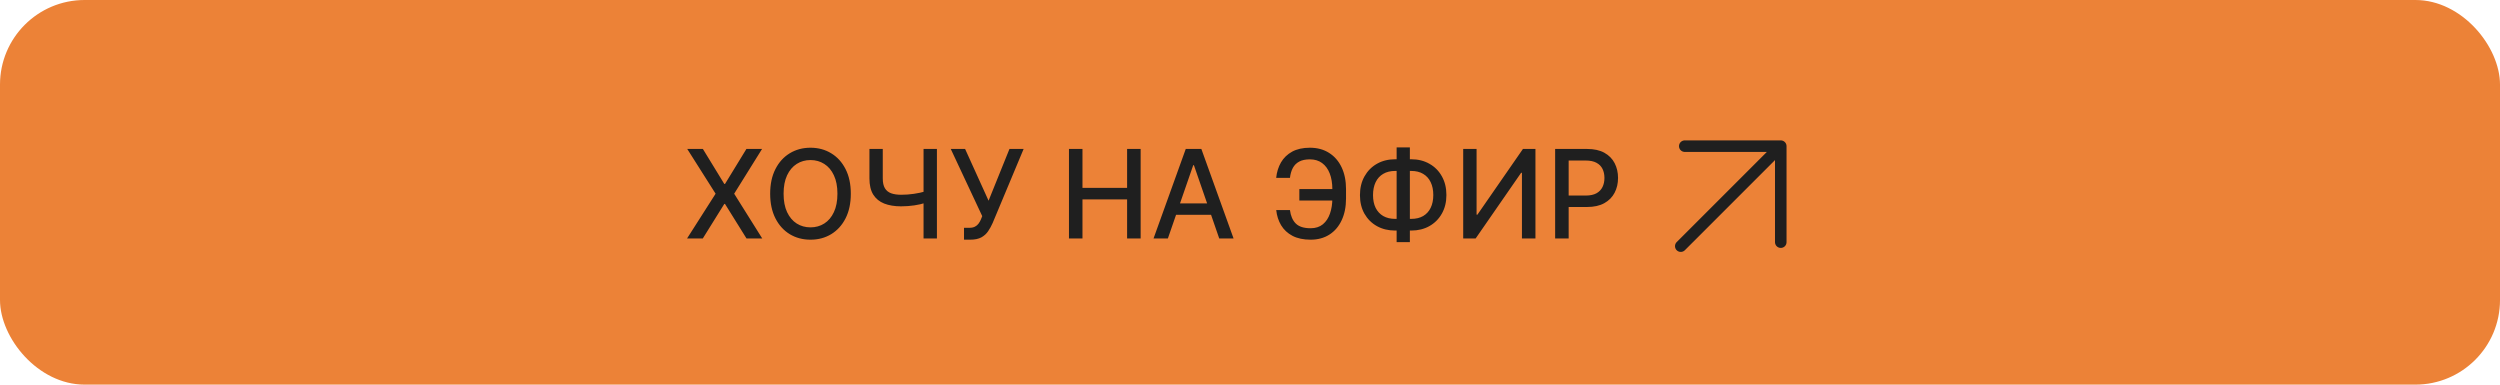
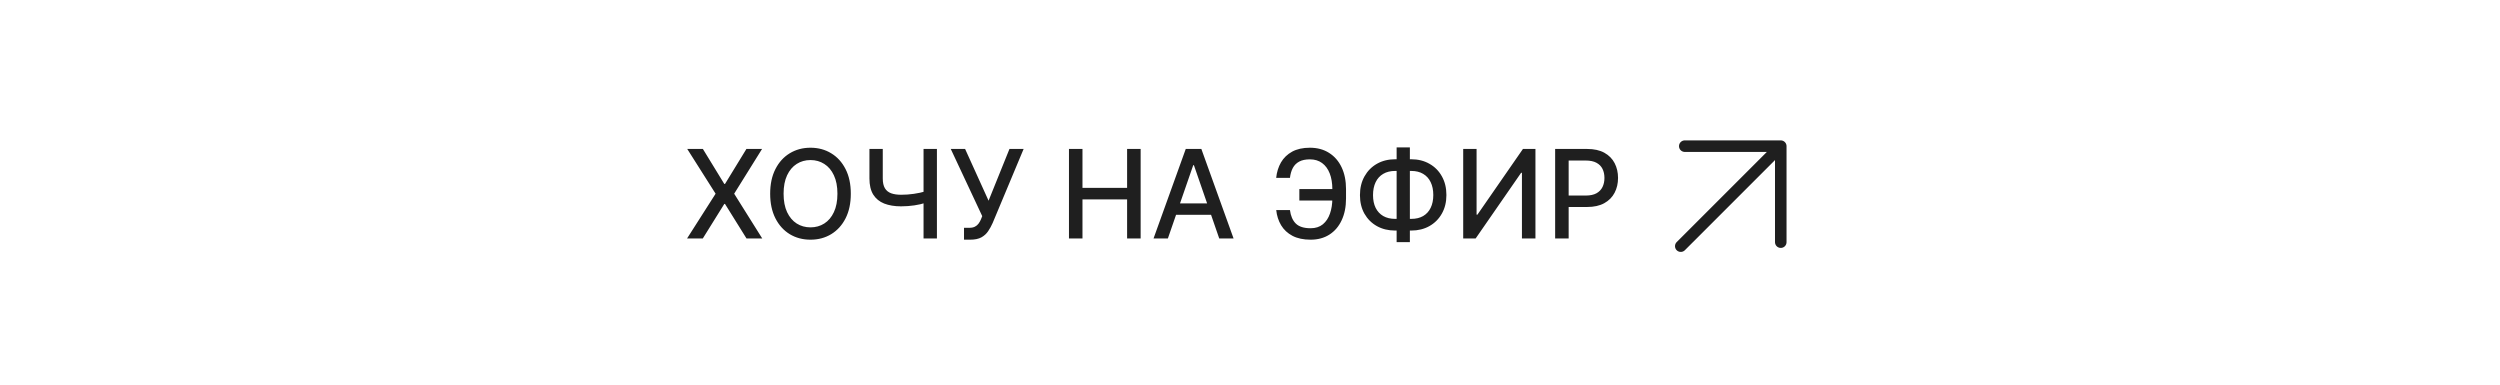
<svg xmlns="http://www.w3.org/2000/svg" width="325" height="50" viewBox="0 0 325 50" fill="none">
-   <rect width="325" height="50" rx="11" fill="#EC8237" />
  <path d="M91.375 19.364L94.159 23.915H94.25L97.034 19.364H99.068L95.443 25.182L99.091 31H97.046L94.25 26.511H94.159L91.364 31H89.318L93.028 25.182L89.341 19.364H91.375ZM110.605 25.182C110.605 26.424 110.378 27.492 109.923 28.386C109.469 29.276 108.846 29.962 108.054 30.443C107.266 30.921 106.37 31.159 105.366 31.159C104.359 31.159 103.459 30.921 102.668 30.443C101.88 29.962 101.259 29.275 100.804 28.381C100.349 27.487 100.122 26.421 100.122 25.182C100.122 23.939 100.349 22.873 100.804 21.983C101.259 21.089 101.88 20.403 102.668 19.926C103.459 19.445 104.359 19.204 105.366 19.204C106.37 19.204 107.266 19.445 108.054 19.926C108.846 20.403 109.469 21.089 109.923 21.983C110.378 22.873 110.605 23.939 110.605 25.182ZM108.866 25.182C108.866 24.235 108.713 23.438 108.406 22.79C108.103 22.138 107.687 21.646 107.156 21.312C106.63 20.975 106.033 20.807 105.366 20.807C104.696 20.807 104.098 20.975 103.571 21.312C103.045 21.646 102.628 22.138 102.321 22.79C102.018 23.438 101.866 24.235 101.866 25.182C101.866 26.129 102.018 26.928 102.321 27.579C102.628 28.227 103.045 28.72 103.571 29.057C104.098 29.39 104.696 29.557 105.366 29.557C106.033 29.557 106.63 29.39 107.156 29.057C107.687 28.72 108.103 28.227 108.406 27.579C108.713 26.928 108.866 26.129 108.866 25.182ZM113.027 19.364H114.76V23.204C114.76 23.739 114.853 24.161 115.038 24.472C115.224 24.778 115.493 24.996 115.845 25.125C116.201 25.254 116.633 25.318 117.141 25.318C117.41 25.318 117.682 25.309 117.959 25.29C118.239 25.267 118.518 25.237 118.794 25.199C119.071 25.157 119.338 25.11 119.595 25.057C119.857 25 120.099 24.938 120.322 24.869V26.364C120.103 26.436 119.87 26.5 119.624 26.557C119.381 26.61 119.127 26.657 118.862 26.699C118.597 26.737 118.321 26.767 118.033 26.79C117.745 26.812 117.447 26.824 117.141 26.824C116.292 26.824 115.559 26.703 114.942 26.46C114.328 26.214 113.855 25.826 113.521 25.296C113.192 24.765 113.027 24.068 113.027 23.204V19.364ZM120.061 19.364H121.8V31H120.061V19.364ZM125.321 31.159V29.614H126.02C126.312 29.614 126.552 29.564 126.741 29.466C126.935 29.367 127.092 29.235 127.213 29.068C127.338 28.898 127.442 28.712 127.526 28.511L127.69 28.097L123.599 19.364H125.463L128.514 26.091L131.23 19.364H133.071L129.048 28.983C128.878 29.369 128.681 29.727 128.457 30.057C128.238 30.386 127.944 30.653 127.577 30.858C127.209 31.059 126.723 31.159 126.116 31.159H125.321ZM138.966 31V19.364H140.722V24.421H146.523V19.364H148.284V31H146.523V25.926H140.722V31H138.966ZM151.824 31H149.96L154.148 19.364H156.176L160.364 31H158.5L155.21 21.477H155.119L151.824 31ZM152.136 26.443H158.182V27.921H152.136V26.443ZM173.784 24.579V26.068H168.915V24.579H173.784ZM165.909 27.307H167.693C167.792 28.072 168.045 28.657 168.455 29.062C168.867 29.468 169.509 29.671 170.381 29.671C171.025 29.671 171.555 29.5 171.972 29.159C172.388 28.814 172.697 28.349 172.898 27.761C173.102 27.174 173.205 26.515 173.205 25.784V24.602C173.205 23.814 173.091 23.129 172.864 22.546C172.636 21.962 172.305 21.511 171.869 21.193C171.438 20.875 170.909 20.716 170.284 20.716C169.72 20.716 169.258 20.812 168.898 21.006C168.538 21.199 168.261 21.475 168.068 21.835C167.879 22.191 167.754 22.621 167.693 23.125H165.903C165.979 22.375 166.188 21.704 166.528 21.114C166.873 20.523 167.356 20.057 167.977 19.716C168.602 19.375 169.371 19.204 170.284 19.204C171.246 19.204 172.078 19.428 172.778 19.875C173.483 20.318 174.027 20.943 174.409 21.75C174.792 22.557 174.983 23.504 174.983 24.591V25.801C174.983 26.888 174.794 27.833 174.415 28.636C174.04 29.439 173.508 30.061 172.818 30.5C172.129 30.939 171.316 31.159 170.381 31.159C169.445 31.159 168.659 30.992 168.023 30.659C167.386 30.322 166.894 29.864 166.545 29.284C166.197 28.701 165.985 28.042 165.909 27.307ZM181.368 20.704H183.464C184.351 20.704 185.137 20.9 185.822 21.29C186.512 21.676 187.052 22.22 187.442 22.921C187.836 23.617 188.033 24.428 188.033 25.352C188.033 26.269 187.836 27.074 187.442 27.767C187.052 28.46 186.512 29.002 185.822 29.392C185.137 29.778 184.351 29.972 183.464 29.972H181.368C180.482 29.972 179.694 29.78 179.004 29.398C178.315 29.011 177.773 28.474 177.379 27.784C176.989 27.095 176.794 26.29 176.794 25.369C176.794 24.441 176.991 23.627 177.385 22.926C177.779 22.225 178.319 21.68 179.004 21.29C179.694 20.9 180.482 20.704 181.368 20.704ZM181.368 22.222C180.762 22.222 180.245 22.349 179.817 22.602C179.389 22.852 179.061 23.212 178.834 23.682C178.607 24.151 178.493 24.714 178.493 25.369C178.493 26.009 178.607 26.561 178.834 27.023C179.065 27.481 179.394 27.835 179.822 28.085C180.25 28.331 180.766 28.454 181.368 28.454H183.47C184.072 28.454 184.586 28.331 185.01 28.085C185.438 27.835 185.764 27.479 185.987 27.017C186.214 26.551 186.328 25.996 186.328 25.352C186.328 24.704 186.214 24.148 185.987 23.682C185.764 23.212 185.438 22.852 185.01 22.602C184.586 22.349 184.072 22.222 183.47 22.222H181.368ZM183.283 19.159V31.477H181.561V19.159H183.283ZM190.216 19.364H191.955V27.909H192.062L197.983 19.364H199.608V31H197.852V22.466H197.744L191.835 31H190.216V19.364ZM202.169 31V19.364H206.317C207.222 19.364 207.972 19.528 208.567 19.858C209.161 20.188 209.607 20.638 209.902 21.21C210.197 21.778 210.345 22.419 210.345 23.131C210.345 23.847 210.196 24.491 209.896 25.062C209.601 25.631 209.154 26.081 208.555 26.415C207.961 26.744 207.213 26.909 206.311 26.909H203.459V25.421H206.152C206.724 25.421 207.188 25.322 207.544 25.125C207.9 24.924 208.161 24.651 208.328 24.307C208.495 23.962 208.578 23.57 208.578 23.131C208.578 22.691 208.495 22.301 208.328 21.96C208.161 21.619 207.898 21.352 207.538 21.159C207.182 20.966 206.713 20.869 206.129 20.869H203.925V31H202.169Z" fill="#1F1F1F" />
  <path d="M218.5 32L231.5 19M231.5 19V31.48M231.5 19H219.02" stroke="#1F1F1F" stroke-width="1.5" stroke-linecap="round" stroke-linejoin="round" />
</svg>